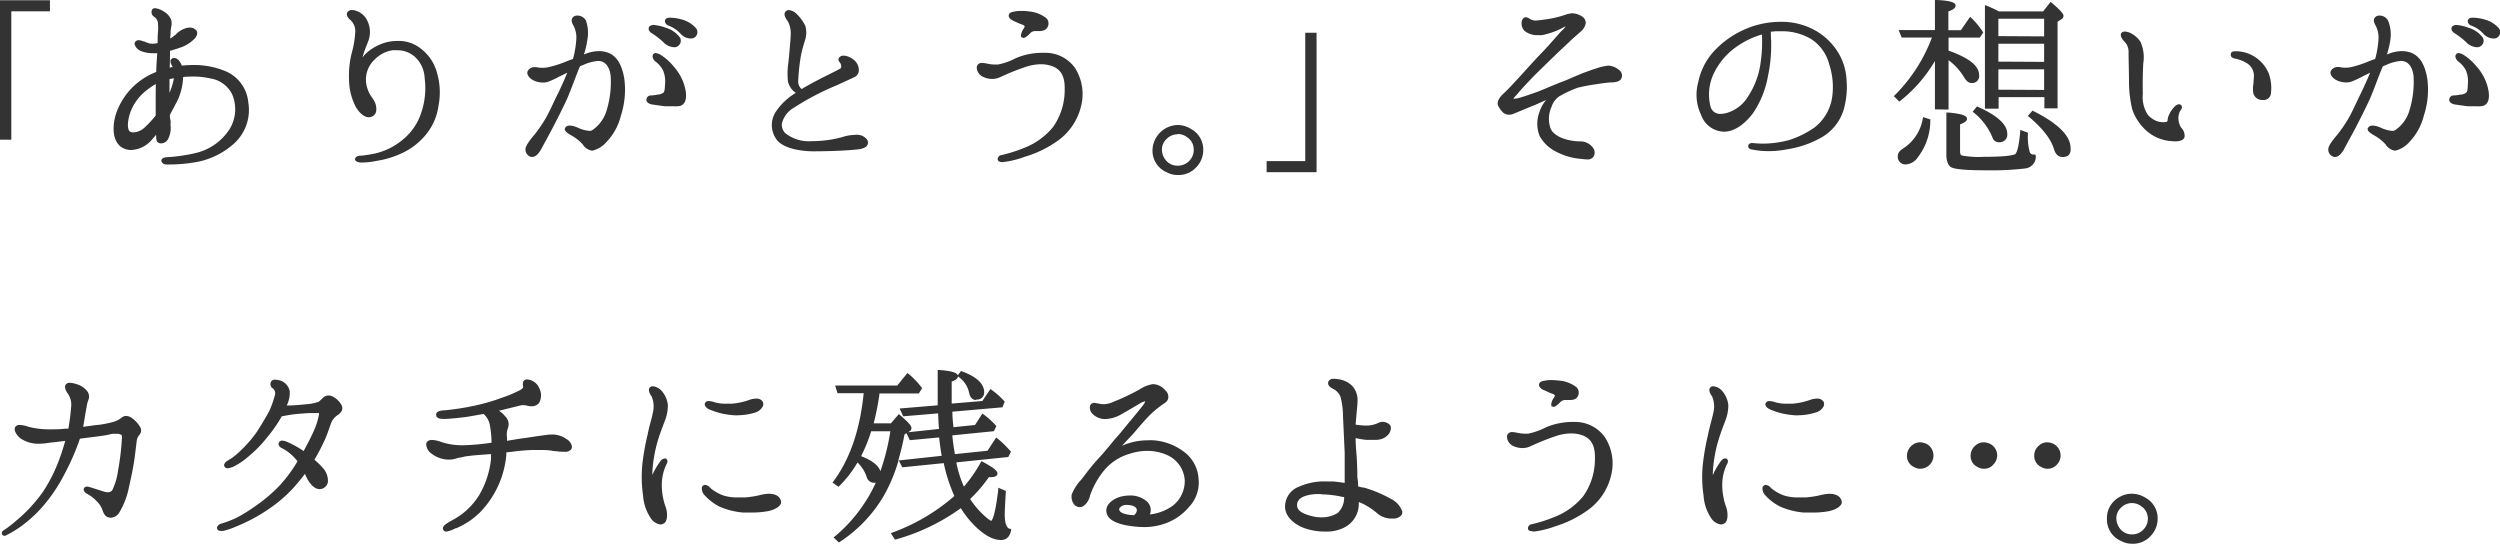
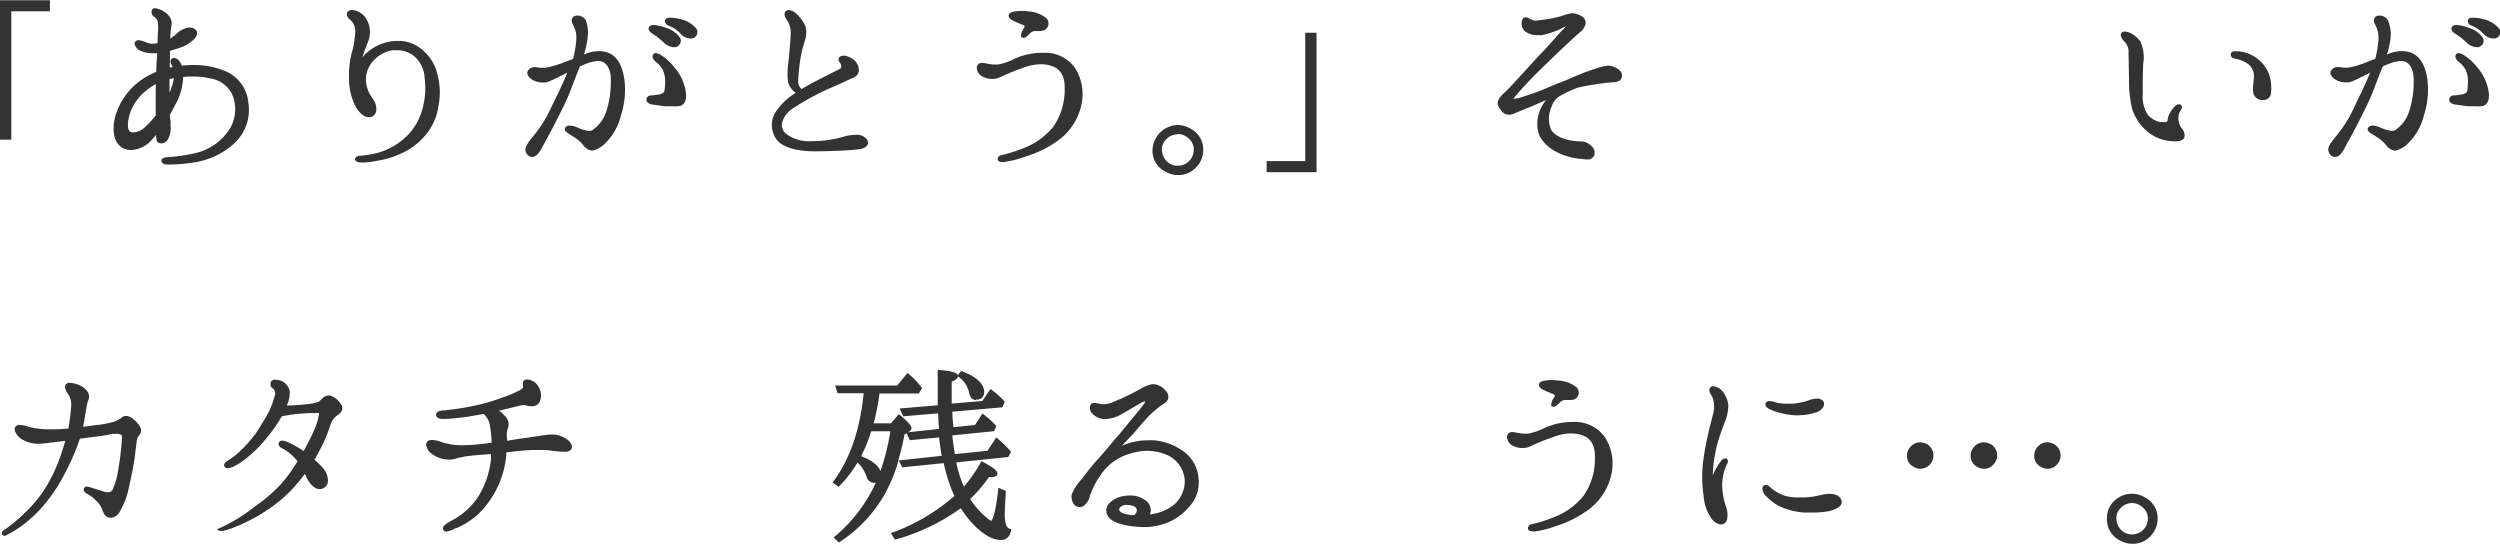
<svg xmlns="http://www.w3.org/2000/svg" viewBox="0 0 400 87">
  <defs>
    <style>.cls-1{fill:#333;}</style>
  </defs>
  <g id="レイヤー_2" data-name="レイヤー 2">
    <g id="メイン">
      <polygon class="cls-1" points="0 22.35 0 0.04 7.99 0.04 7.99 1.81 1.81 1.81 1.81 22.35 0 22.35" />
      <path class="cls-1" d="M27.17,26.32l-.51,0c-.57,0-.84-.36-.84-.63s.29-.47.78-.53a27.56,27.56,0,0,0,4.69-.67,8.87,8.87,0,0,0,5.43-3.81,6.08,6.08,0,0,0,.42-5.6,4.66,4.66,0,0,0-3.5-2.53,11.8,11.8,0,0,0-2.74-.3c-.51,0-1,0-1.6.08A9.52,9.52,0,0,1,28,16.83c-.14.28-.28.55-.42.8s-.25.46-.36.69,0,.62.06.94,0,.51,0,.71a3.79,3.79,0,0,1-.37,2.24,1.29,1.29,0,0,1-1.11.73.94.94,0,0,1-.45-.11c-.35-.15-.36-.64-.37-1.27-.22.27-.44.53-.68.79A4.62,4.62,0,0,1,21,24a2.82,2.82,0,0,1-1.38-.34c-1.36-.76-1.79-2.67-1.16-5.12a10.87,10.87,0,0,1,3.64-5.37A11.19,11.19,0,0,1,25,11.51c0-.75.09-2,.16-3a6,6,0,0,1-.72,0,4.63,4.63,0,0,1-2-.4,1.65,1.65,0,0,1-.89-1,.53.53,0,0,1,.1-.43.65.65,0,0,1,.55-.25,2.29,2.29,0,0,1,.78.2l.11,0A3,3,0,0,0,24.32,7a4.68,4.68,0,0,0,.9-.1c0-.51,0-1.22.06-1.84s0-1,0-1.24a1.36,1.36,0,0,0-.63-1.14.87.87,0,0,1-.28-1.19.55.55,0,0,1,.44-.18,3.18,3.18,0,0,1,1.39.53,2.7,2.7,0,0,1,1.18,1.3,2.26,2.26,0,0,1,0,1.21c0,.19-.06.39-.08.6l0,.23c0,.29-.06.64-.07,1,.26-.17.5-.35.69-.5l.16-.11a3.59,3.59,0,0,1,1.49-1,2.28,2.28,0,0,1,.8-.16,1.29,1.29,0,0,1,.88.31c.22.15.55.55,0,1.34A5.75,5.75,0,0,1,29.2,7.49c-.72.26-1.37.47-2,.64v0c0,.68,0,1.71-.05,2.7l.48-.12v0c-.4-.65-.46-1.09-.16-1.3a.67.67,0,0,1,.4-.14,1.12,1.12,0,0,1,.87.58,1.81,1.81,0,0,1,.34.65A18.4,18.4,0,0,1,31,10.4a13,13,0,0,1,4.93.93,6,6,0,0,1,3.8,5.07,7.25,7.25,0,0,1-2.21,6.5,12.33,12.33,0,0,1-5.94,3A25.51,25.51,0,0,1,27.17,26.32ZM24.93,13.45a9.28,9.28,0,0,0-1.39.93,7.9,7.9,0,0,0-2.64,3.47c-.54,1.48-.58,2.89-.09,3.21a1,1,0,0,0,.53.12,2.78,2.78,0,0,0,1.71-.7,16.22,16.22,0,0,0,1.86-2v-2C24.91,16.07,24.91,14.71,24.93,13.45Zm2.19-.8c0,.68,0,1.49,0,2.2a10.93,10.93,0,0,0,.71-2.33Z" />
      <path class="cls-1" d="M58.15,26H57.8c-.66,0-1-.27-1-.53.1-.51.64-.55.82-.56l.13,0a18.4,18.4,0,0,0,1.91-.28,10.54,10.54,0,0,0,4.85-2.34A9.16,9.16,0,0,0,67.41,18a12.24,12.24,0,0,0,.53-5.53,4.84,4.84,0,0,0-1.62-3.43,4.16,4.16,0,0,0-2.81-1,5.53,5.53,0,0,0-.71,0A5.1,5.1,0,0,0,60,9.47a4.43,4.43,0,0,0-1.45,3.41,5,5,0,0,0,1,2.76l.21.33a2.62,2.62,0,0,1,.42,1.88,1.17,1.17,0,0,1-.57.76,1.26,1.26,0,0,1-.59.15c-.68,0-1.41-.56-2.05-1.57a9.65,9.65,0,0,1-1.12-4.29,15.22,15.22,0,0,1,.41-4.36,15.45,15.45,0,0,0,.57-3.29,2.4,2.4,0,0,0-.71-2c-.31-.25-.72-.66-.61-1.16a.82.82,0,0,1,.86-.48,1.67,1.67,0,0,1,.49.08A3,3,0,0,1,58.6,3a4.11,4.11,0,0,1,.24,3.79c-.08.22-.17.44-.26.67A12.74,12.74,0,0,0,58,9.2a4.21,4.21,0,0,1,.66-.74,7.66,7.66,0,0,1,3.89-1.84,9.81,9.81,0,0,1,1.09-.07,5.69,5.69,0,0,1,3.66,1.2,7.23,7.23,0,0,1,2.65,4,11.07,11.07,0,0,1,.21,5.16,9.17,9.17,0,0,1-1.84,4.41,10.69,10.69,0,0,1-4,3.18,14.64,14.64,0,0,1-4,1.23A12.42,12.42,0,0,1,58.15,26Z" />
      <path class="cls-1" d="M85.08,25.12a1.19,1.19,0,0,1-1-1.27c0-.43.46-1.16,1.44-2.31a22,22,0,0,0,1.91-2.82c.31-.57.68-1.33,1.06-2.14.29-.61.59-1.25.91-1.87.54-1.15,1-2.18,1.36-3.08L90,12l-.51.25a15.54,15.54,0,0,1-1.6.76,2.47,2.47,0,0,1-1,.2,3.63,3.63,0,0,1-1.37-.27c-.94-.42-1.29-1.12-1.1-1.54a1.23,1.23,0,0,1,1.14-.66l.22,0a4.43,4.43,0,0,0,1,.11,4.18,4.18,0,0,0,1-.11,16.86,16.86,0,0,0,2.88-.93l.23-.09.79-.29a15.33,15.33,0,0,0,.53-3.18,4,4,0,0,0-.41-2.06c-.26-.48-.59-1.09,0-1.54a1,1,0,0,1,.57-.16,1.55,1.55,0,0,1,1.38.8A5.93,5.93,0,0,1,94,6.23a14.44,14.44,0,0,1-.57,2.48l.4-.15a5.77,5.77,0,0,1,2-.38,4.51,4.51,0,0,1,1.23.17c1.52.46,2.44,1.86,2.83,4.26a13.39,13.39,0,0,1-.54,5.87A9.33,9.33,0,0,1,97,22.76a4.3,4.3,0,0,1-2.23,1.35,2.12,2.12,0,0,1-1.53-1,7,7,0,0,0-1.58-1.3l-.22-.13c-.65-.39-1.16-.7-1.07-1.12a.78.78,0,0,1,.83-.46,2.64,2.64,0,0,1,.83.16l.41.16a5.37,5.37,0,0,0,1.83.52,1,1,0,0,0,.46-.09,5.78,5.78,0,0,0,2.34-3.22,15.44,15.44,0,0,0,.66-4.91c0-1.46-.53-2.52-1.35-2.84a1.84,1.84,0,0,0-.69-.13,7.11,7.11,0,0,0-2.38.65l-.17.07a1.92,1.92,0,0,0-.33.14s-.11.24-.15.31c-.27.65-.56,1.43-.86,2.21-.36.93-.72,1.87-1.06,2.67-.71,1.54-1.56,3.2-2.18,4.4-.32.63-.89,1.67-1.33,2.49-.23.41-.43.77-.54,1-.28.53-.84,1.41-1.47,1.41ZM107.76,17c-.33,0-.66,0-1,0l-.34,0c-.66-.07-1.78-.24-2.19-.3-.66-.17-.84-.52-.8-.8a.7.7,0,0,1,.73-.63,5.29,5.29,0,0,0,1-.13,1.67,1.67,0,0,0,1-.33c.18-.21.21-.6.25-1.38a4.47,4.47,0,0,0-.35-2.22,4.09,4.09,0,0,0-1.16-1.34,1.27,1.27,0,0,1-.49-.79.62.62,0,0,1,.15-.45.53.53,0,0,1,.36-.14,2,2,0,0,1,.91.37,8.49,8.49,0,0,1,2,1.83,7.81,7.81,0,0,1,1.89,3.93c.18,1.33-.13,2.1-.94,2.34A4.23,4.23,0,0,1,107.76,17Zm.06-9.44a2.54,2.54,0,0,1-1.61-.74,11.55,11.55,0,0,0-2-1.55c-.61-.45-.41-.85-.34-1a.94.94,0,0,1,.77-.27,7.17,7.17,0,0,1,1.91.45A4.32,4.32,0,0,1,108.78,6a1,1,0,0,1,.08.89,1.14,1.14,0,0,1-.72.65A1.12,1.12,0,0,1,107.82,7.54Zm2.63-1.4a2.29,2.29,0,0,1-1.57-.77,4.83,4.83,0,0,0-2-1.32.93.93,0,0,1-.47-.53.52.52,0,0,1,.07-.44c.16-.27.55-.27.76-.27a7.46,7.46,0,0,1,1.93.31,4.68,4.68,0,0,1,2.2,1.38,1,1,0,0,1,.14,1,1,1,0,0,1-.68.61A.93.93,0,0,1,110.45,6.14Z" />
      <path class="cls-1" d="M130.16,24.21c-1.33,0-4.57-.23-5.84-1.8a3.9,3.9,0,0,1-.18-4.55,10,10,0,0,1,3.19-3,3.05,3.05,0,0,1-1.26-1.82,12.28,12.28,0,0,1,.09-3.15c0-.3.06-.57.08-.82l.08-.94c.08-.92.17-1.83.19-2.56a4,4,0,0,0-.44-2.13c-.48-.64-.64-1.1-.49-1.43a.69.69,0,0,1,.64-.4,2.06,2.06,0,0,1,1.14.52,6.88,6.88,0,0,1,1.49,2,3.9,3.9,0,0,1-.06,2.35l-.17.57a15.71,15.71,0,0,0-.54,2.26,33.16,33.16,0,0,0-.37,3.69,1.55,1.55,0,0,0,.56,1.25c1.63-1,3.41-1.86,5.13-2.73l1-.52a.37.37,0,0,0,.2-.27,1.12,1.12,0,0,0-.28-.81.56.56,0,0,1-.12-.62.85.85,0,0,1,.8-.39h.17a3.17,3.17,0,0,1,1.52.73,2.12,2.12,0,0,1,.72,1.72,1.22,1.22,0,0,1-.74,1l-2.78,1.28A42.09,42.09,0,0,0,127,17.25a4,4,0,0,0-1.9,2.52,1.93,1.93,0,0,0,.54,1.53,6,6,0,0,0,4.24,1.28h.21a17.77,17.77,0,0,0,4.75-.67,6.82,6.82,0,0,1,2-.33,2.08,2.08,0,0,1,1.85.7.88.88,0,0,1,.11.9c-.23.49-1,.66-1.54.72-1.91.22-5,.31-7.15.31Z" />
      <path class="cls-1" d="M160.35,25.94a1.06,1.06,0,0,1-.47-.1.39.39,0,0,1-.25-.34.68.68,0,0,1,.63-.69,24.31,24.31,0,0,0,3.49-1.1,11.32,11.32,0,0,0,4.75-3.4,10.28,10.28,0,0,0,1.85-6c.06-2.12-.64-3.33-2.21-3.79a5.2,5.2,0,0,0-1.6-.24,7.9,7.9,0,0,0-2.27.37,38,38,0,0,0-4.21,1.68,3,3,0,0,1-1.32.3,3.42,3.42,0,0,1-1.6-.41,1.68,1.68,0,0,1-.85-1.28.76.76,0,0,1,.24-.68.83.83,0,0,1,.6-.19,4.33,4.33,0,0,1,.81.11,6.18,6.18,0,0,0,1.34.15l.36,0a10,10,0,0,0,2.84-1,10.79,10.79,0,0,1,4.24-.88l.55,0A5.79,5.79,0,0,1,172,10.87a7.8,7.8,0,0,1,1,6,9.53,9.53,0,0,1-3.69,5.6A17.56,17.56,0,0,1,164,25.07a14.79,14.79,0,0,1-3.48.86ZM163.64,6,163.49,6l-.08-.06-.06-.2a2.3,2.3,0,0,1,.4-1.11.76.76,0,0,0,.19-.46,1.07,1.07,0,0,0-.49-.27c-.18-.06-.52-.21-.83-.35l-.57-.26c-.29-.17-.83-.49-.6-1,.1-.3.53-.38.76-.43a5.79,5.79,0,0,1,1.16-.11c.36,0,.76,0,1.19.07a5.24,5.24,0,0,1,2.86,1.09,1.18,1.18,0,0,1,.32,1.07,1.17,1.17,0,0,1-.63.84,2.43,2.43,0,0,1-.94.15h-.59a1.11,1.11,0,0,0-.8.4c-.63.64-.91.71-1.07.71Z" />
      <path class="cls-1" d="M188.43,28a3.53,3.53,0,0,1-1.74-.43A3.74,3.74,0,0,1,184.4,24a4.14,4.14,0,0,1,4-4,4,4,0,0,1,2.12.61,3.74,3.74,0,0,1,2,3.43,3.92,3.92,0,0,1-1.15,2.75A3.79,3.79,0,0,1,188.43,28Zm0-6.51a2.45,2.45,0,0,0-1.84.81,2.25,2.25,0,0,0-.68,1.7,2.65,2.65,0,0,0,.41,1.34,2.4,2.4,0,0,0,2.11,1.17A2.53,2.53,0,0,0,191,24a2.34,2.34,0,0,0-1-2A2.5,2.5,0,0,0,188.43,21.44Z" />
      <polygon class="cls-1" points="202.66 27.55 202.66 25.78 208.84 25.78 208.84 5.24 210.65 5.24 210.65 27.55 202.66 27.55" />
      <path class="cls-1" d="M254,25.51a7.56,7.56,0,0,1-.87-.07l-.51-.05A10.2,10.2,0,0,1,249,24.28a6.1,6.1,0,0,1-2.65-2.5,5.28,5.28,0,0,1-.07-3.77,5.53,5.53,0,0,1,1.1-2c-.21.08-.51.22-.81.35s-.75.34-1,.45c-.49.18-1.84.75-2.72,1.11l-.67.28a1.67,1.67,0,0,1-.71.15,1.49,1.49,0,0,1-.87-.25,3.71,3.71,0,0,1-.88-1.16c-.28-.51.06-1.27.87-2,.56-.5,1.39-1.4,2.12-2.19l.51-.55,1.07-1.18c.82-.9,1.74-1.92,2.26-2.44s1.26-1.35,2-2.18,1.13-1.3,1.35-1.5c.53-.49.57-.64.57-.67s-.35.17-.55.27a4.73,4.73,0,0,1-.45.23,13.25,13.25,0,0,1-2.73.89,3.81,3.81,0,0,1-.59,0A3.24,3.24,0,0,1,244,5a1.61,1.61,0,0,1-.54-1.33,1,1,0,0,1,.36-.82.54.54,0,0,1,.31-.09,1.13,1.13,0,0,1,.64.27,2.77,2.77,0,0,0,.74.26h.12a11.11,11.11,0,0,0,1.17-.12l.68-.09a15.87,15.87,0,0,0,2.92-.7,4.57,4.57,0,0,1,1.17-.26,1,1,0,0,1,.36.06l.11,0a3,3,0,0,1,1,.4,1.23,1.23,0,0,1,.68,1.1,2.26,2.26,0,0,1-.86,1.42c-.17.16-.61.54-1.13,1S250.53,7.24,250,7.72s-1.6,1.53-2.5,2.4l-1.4,1.37c-.87.83-2.62,2.71-3.11,3.29-.14.18-.29.33-.41.48a5.58,5.58,0,0,0-.45.53h.13a2.56,2.56,0,0,0,.58-.07c.4-.08,1.41-.43,2.38-.76l.41-.14c.57-.2,1.54-.6,2.47-1,.77-.32,1.51-.62,2-.8s1.24-.52,1.85-.78l1.37-.57.37-.13c.61-.23,1.19-.44,1.62-.56a8.59,8.59,0,0,1,2-.48,2.81,2.81,0,0,1,1.69.66,1.09,1.09,0,0,1,.36,1.49c-.18.3-.65.49-1.36.53-.56,0-1.58.13-2.62.3a26.78,26.78,0,0,0-3,.57,18.42,18.42,0,0,0-3,1.43,3.21,3.21,0,0,0-1.13,1.61,4.61,4.61,0,0,0-.26,3.13c.17.74.66,1.26,1.72,1.78a8.29,8.29,0,0,0,3.22.62,2.43,2.43,0,0,1,1.8.85,1.29,1.29,0,0,1,.31,1.45A1.07,1.07,0,0,1,254,25.51Z" />
-       <path class="cls-1" d="M283,24.18a12.65,12.65,0,0,1-2.63-.25.75.75,0,0,1-.57-.26.42.42,0,0,1-.08-.34c0-.24.26-.45.62-.45a18.42,18.42,0,0,0,1.88.1,16.58,16.58,0,0,0,4-.56,15,15,0,0,0,4.07-2,7.5,7.5,0,0,0,2.82-4.64,11.57,11.57,0,0,0-.43-5.47,6.81,6.81,0,0,0-2.9-4.06A9.06,9.06,0,0,0,285,5c-.32,0-.64,0-1,0l-.37.06-.29,0c0,.43,0,1,.05,1.49,0,.31,0,.62,0,.91a22.83,22.83,0,0,1-.51,4.68,15.28,15.28,0,0,1-2.42,6c-1.44,1.89-3.08,2.93-4.63,2.93a4,4,0,0,1-3.66-2.7,7.41,7.41,0,0,1-.46-5.17,10.36,10.36,0,0,1,2.33-4.79A14.62,14.62,0,0,1,278.52,5a14.32,14.32,0,0,1,6.33-1.51h.2a11,11,0,0,1,5.51,1.45,10.18,10.18,0,0,1,3.64,3.62,9.37,9.37,0,0,1,1.25,4.21,13.43,13.43,0,0,1-.45,4.74,7.69,7.69,0,0,1-3.39,4.38,16,16,0,0,1-5.68,2A14.9,14.9,0,0,1,283,24.18Zm-1.1-18.66A13.41,13.41,0,0,0,278,7.37a11,11,0,0,0-4,4.85,7.83,7.83,0,0,0-.27,5,1.57,1.57,0,0,0,1.59,1h0a3.74,3.74,0,0,0,1.12-.2,5.87,5.87,0,0,0,3.3-2.67A12.74,12.74,0,0,0,281.7,10,23.22,23.22,0,0,0,281.91,5.52Z" />
-       <path class="cls-1" d="M317.86,27.25c-4.48,0-5.44-.32-5.77-.55s-.67-.89-.67-1.87V18l.25,0c2.17.19,3.05.49,3.05,1,0,.34-.33.61-1.11.9v4.3c0,.18,0,.62.33.69a15.36,15.36,0,0,0,3.54.2c4.34,0,5-.4,5-.48.22-.24.54-1.06.75-3.53l0-.3,1.24.46v.16a9.17,9.17,0,0,0,.26,2.82.61.61,0,0,0,.66.5h.25l.09.23a1.9,1.9,0,0,1-1.68,2A45.64,45.64,0,0,1,317.86,27.25ZM305,26.3a1.22,1.22,0,0,1-1.35-1.37c0-.32.18-.79,1-1.27a7.12,7.12,0,0,0,3-4.69l.05-.23,1.15.36v.17a9.65,9.65,0,0,1-2,5.9A2.48,2.48,0,0,1,305,26.3Zm25-1.18c-.86,0-1.19-.72-1.37-1.27-.45-1.56-1.79-3.3-4-5.16l-.17-.15.74-.84.16.08c4,2,5.93,4,5.93,5.9C331.39,24.61,330.92,25.12,330.07,25.12Zm-10.14-2.36a1.06,1.06,0,0,1-1.06-.75,10,10,0,0,0-3-4l-.17-.14.69-.84.16.07c3.11,1.39,4.68,2.83,4.68,4.29A1.21,1.21,0,0,1,319.93,22.76ZM309.59,17.5V9.75a22.85,22.85,0,0,1-5.54,6.38l-.16.13-.88-.88.17-.16A25.8,25.8,0,0,0,309.11,6h-4.84l-.49-1.19h5.81V0h.23c3.07.11,3.07.7,3.07.9,0,.43-.53.71-1.15.93v3h2l1.48-2.14.19.18a12.29,12.29,0,0,1,1.83,2.2l.08.12-.55.83h-5V8.1c3.33,1.19,4.89,2.44,4.89,3.94a1.11,1.11,0,0,1-1.22,1.24c-.46,0-.85-.33-1.24-1a9.56,9.56,0,0,0-2.43-2.65v7.9Zm8-.11V.81l.31.12a20.78,20.78,0,0,1,1.92.89l7.08,0,1.2-1.52.18.15c1.56,1.33,1.88,1.8,1.88,2.1a.65.65,0,0,1-.31.52l-.64.41V17.33H327.1V15.54h-7.32v1.85Zm9.47-3V11.09h-7.32v3.26Zm0-4.49V7h-7.32V9.86Zm0-4.08V3h-7.32V5.78Z" />
      <path class="cls-1" d="M347.58,22.59a6.65,6.65,0,0,1-3.91-1.47,8,8,0,0,1-2.51-3.62,19.19,19.19,0,0,1-.52-4.27c0-1.49-.07-3.75-.07-4.8a2.32,2.32,0,0,0-.64-1.76c-.32-.29-.72-.88-.57-1.29a.64.64,0,0,1,.6-.33,2.29,2.29,0,0,1,1,.28,4.06,4.06,0,0,1,1.51,1.35,6.07,6.07,0,0,1,.45,3.49c-.08,1.61-.1,3.07-.07,4.87a5.16,5.16,0,0,0,.83,3.37,3.76,3.76,0,0,0,1.5,1,3.15,3.15,0,0,0,1.43.1c.11,0,.16-.09.21-.28a2.22,2.22,0,0,1,.22-.85A4.42,4.42,0,0,1,348,17a1,1,0,0,1,.65-.32.35.35,0,0,1,.26.1.4.4,0,0,1,.19.27.59.59,0,0,1-.16.52,2.38,2.38,0,0,0-.39,1.15,2.87,2.87,0,0,0,.39,1.63l.08.11a1.79,1.79,0,0,1,.51,1.43c-.15.73-1.26.73-1.63.73ZM362,16a1.48,1.48,0,0,1-1.45-1,4.43,4.43,0,0,1,0-1.61c0-.33.06-.7.07-1.07a2.36,2.36,0,0,0-1.06-2.17,5.66,5.66,0,0,0-1.93-.77c-.72-.12-.73-.53-.7-.7,0-.32.26-.48.67-.48l.36,0A5.77,5.77,0,0,1,363,11.75a6.85,6.85,0,0,1,.36,3.09A1.18,1.18,0,0,1,362.1,16Z" />
      <path class="cls-1" d="M373.53,25.12a1.19,1.19,0,0,1-1-1.27c0-.43.46-1.16,1.45-2.31a23.1,23.1,0,0,0,1.91-2.82c.31-.57.67-1.33,1.06-2.14.28-.61.59-1.25.9-1.87.54-1.15,1-2.18,1.37-3.08l-.7.35-.51.25a14.66,14.66,0,0,1-1.61.76,2.42,2.42,0,0,1-1,.2,3.63,3.63,0,0,1-1.37-.27c-.94-.42-1.3-1.12-1.11-1.54a1.25,1.25,0,0,1,1.15-.66l.22,0a4.35,4.35,0,0,0,.95.11,4.1,4.1,0,0,0,1-.11A16.29,16.29,0,0,0,379,9.81l.23-.09.8-.29a15.33,15.33,0,0,0,.53-3.18,4.11,4.11,0,0,0-.41-2.06c-.26-.48-.59-1.09,0-1.54a1,1,0,0,1,.57-.16,1.54,1.54,0,0,1,1.37.8,5.93,5.93,0,0,1,.39,2.94,14.44,14.44,0,0,1-.57,2.48l.4-.15a5.77,5.77,0,0,1,2-.38,4.39,4.39,0,0,1,1.22.17c1.52.46,2.45,1.86,2.84,4.26a13.27,13.27,0,0,1-.55,5.87,9.32,9.32,0,0,1-2.36,4.28,4.3,4.3,0,0,1-2.23,1.35,2.1,2.1,0,0,1-1.53-1,7.24,7.24,0,0,0-1.58-1.3l-.22-.13c-.65-.39-1.16-.7-1.07-1.12a.78.78,0,0,1,.83-.46,2.69,2.69,0,0,1,.83.16l.41.16a5.31,5.31,0,0,0,1.82.52,1.06,1.06,0,0,0,.47-.09,5.73,5.73,0,0,0,2.33-3.22,15.45,15.45,0,0,0,.67-4.91c0-1.46-.54-2.52-1.35-2.84a1.84,1.84,0,0,0-.69-.13,7,7,0,0,0-2.38.65l-.17.07a2.44,2.44,0,0,0-.34.14s-.1.24-.14.31c-.27.65-.57,1.43-.87,2.21-.35.93-.71,1.87-1.06,2.67-.7,1.54-1.55,3.2-2.17,4.4-.32.63-.89,1.67-1.34,2.49-.22.41-.42.77-.53,1-.28.53-.84,1.41-1.47,1.41ZM396.21,17c-.33,0-.66,0-1,0l-.34,0c-.66-.07-1.79-.24-2.19-.3-.66-.17-.84-.52-.8-.8a.69.69,0,0,1,.73-.63,5.2,5.2,0,0,0,1-.13,1.64,1.64,0,0,0,1-.33c.19-.21.22-.6.25-1.38a4.48,4.48,0,0,0-.34-2.22,4.09,4.09,0,0,0-1.16-1.34,1.33,1.33,0,0,1-.5-.79.62.62,0,0,1,.16-.45.53.53,0,0,1,.36-.14,2,2,0,0,1,.91.37,8.49,8.49,0,0,1,2,1.83,7.81,7.81,0,0,1,1.89,3.93c.18,1.33-.13,2.1-.94,2.34A4.35,4.35,0,0,1,396.21,17Zm.06-9.44a2.51,2.51,0,0,1-1.61-.74,11.55,11.55,0,0,0-2-1.55c-.61-.45-.41-.85-.34-1a.93.93,0,0,1,.77-.27,7.11,7.11,0,0,1,1.9.45A4.31,4.31,0,0,1,397.23,6a1,1,0,0,1,.08.89,1.17,1.17,0,0,1-.72.65A1.12,1.12,0,0,1,396.27,7.54Zm2.63-1.4a2.27,2.27,0,0,1-1.57-.77,4.83,4.83,0,0,0-2-1.32.89.89,0,0,1-.47-.53.52.52,0,0,1,.07-.44c.16-.27.55-.27.76-.27a7.52,7.52,0,0,1,1.93.31,4.68,4.68,0,0,1,2.2,1.38,1,1,0,0,1,.14,1,1,1,0,0,1-.68.61A1,1,0,0,1,398.9,6.14Z" />
      <path class="cls-1" d="M.76,85.73a.44.44,0,0,1-.46-.31.54.54,0,0,1,.32-.59,17.69,17.69,0,0,0,1.9-1.46,23.94,23.94,0,0,0,4.24-4.52,24.19,24.19,0,0,0,2.59-5c.44-1.09.79-2.29,1.09-3.3-.79.08-1.47.17-1.95.23-.29,0-.56.06-.85.1A10.75,10.75,0,0,1,6.19,71H6a5.09,5.09,0,0,1-2.78-.9c-.75-.67-1.05-1.38-.76-1.81A.8.8,0,0,1,3.24,68a4.49,4.49,0,0,1,1.33.29,13,13,0,0,0,3.06.4h.51c.81,0,1.54,0,2.26-.1l.54,0a36.77,36.77,0,0,0,.46-3.71A3.09,3.09,0,0,0,10.87,63c-.43-.59-.56-1.08-.39-1.41a.74.74,0,0,1,.69-.34,3.5,3.5,0,0,1,1,.19,3.4,3.4,0,0,1,1.66,1A1.45,1.45,0,0,1,14.14,64a4.56,4.56,0,0,0-.28,1.12c-.12.59-.21,1.14-.3,1.69s-.16,1-.26,1.47c.69-.07,1.37-.17,2.09-.28l.17,0a16.52,16.52,0,0,0,2.59-.5,4.14,4.14,0,0,0,1.35-.7,1,1,0,0,1,.66-.25,1.64,1.64,0,0,1,1,.38,4.57,4.57,0,0,1,1.33,1.51,1.12,1.12,0,0,1-.27,1.24,1.9,1.9,0,0,0-.33.75l-.34,2.75c-.19,1.37-.46,2.75-.92,4.78a12.45,12.45,0,0,1-1.45,3.88,1.75,1.75,0,0,1-1.42,1,1.48,1.48,0,0,1-.35-.05c-.55-.13-.78-.53-1-1.12a3.57,3.57,0,0,0-.93-1.47A6.07,6.07,0,0,0,13.92,79c-.42-.23-.61-.56-.5-.85a.53.53,0,0,1,.52-.29,1.33,1.33,0,0,1,.48.1l.84.26,1.29.41a2.39,2.39,0,0,0,.72.13.77.77,0,0,0,.77-.49,10.13,10.13,0,0,0,.83-2.88,41.32,41.32,0,0,0,.61-4.83v-.15a2.66,2.66,0,0,0,0-.79,1.93,1.93,0,0,0-.55-.21.5.5,0,0,0-.18,0h-.21l-.26,0-.19,0c-.23,0-.62.14-1.37.26-.56.09-1.16.17-1.93.26l-2,.26c-.09.23-.17.46-.26.74a39,39,0,0,1-2.25,5,25.93,25.93,0,0,1-2.84,4.38,20.93,20.93,0,0,1-4,3.85,16.2,16.2,0,0,1-2.31,1.41A.94.94,0,0,1,.76,85.73Z" />
-       <path class="cls-1" d="M35.3,84.94c-.37,0-.49-.17-.53-.28a.51.51,0,0,1,0-.42,1.07,1.07,0,0,1,.69-.48,15.92,15.92,0,0,0,2.55-1A25.74,25.74,0,0,0,40.82,81a24.26,24.26,0,0,0,4.07-3.48,23.06,23.06,0,0,0,2.71-3.71l-.09-.12a2.45,2.45,0,0,0-.24-.28A7.22,7.22,0,0,0,45,71.65a.81.81,0,0,1-.42-.51.45.45,0,0,1,.09-.39.53.53,0,0,1,.51-.25,2,2,0,0,1,.71.18,15.35,15.35,0,0,1,2.69,1.49C49.22,71,49.73,70,50.14,69.1a11.13,11.13,0,0,0,.9-2.82c0-.13,0-.18,0-.19s-.06,0-.24,0l-.72,0c-.42,0-.88,0-1.54.07a20.23,20.23,0,0,0-3,.37,2.1,2.1,0,0,0-.47.1,22,22,0,0,1-2.26,3.26,19.46,19.46,0,0,1-3,3.1,11.18,11.18,0,0,1-2.49,1.69,3,3,0,0,1-.92.24.51.51,0,0,1-.46-.24.47.47,0,0,1-.07-.37,1.11,1.11,0,0,1,.57-.61l.18-.12a8.33,8.33,0,0,0,1.2-.86A20.82,20.82,0,0,0,41,69.24c.73-1.11,1.62-2.61,2.09-3.49A16.32,16.32,0,0,0,44,63.17a1,1,0,0,0-.31-1A.81.81,0,0,1,43.41,61a.71.71,0,0,1,.62-.25,3.36,3.36,0,0,1,.89.16,2.25,2.25,0,0,1,1.44,1.7,4.66,4.66,0,0,1-.48,2.27c1.17,0,2.43-.13,3.12-.2a7.65,7.65,0,0,0,2-.4c.18-.15.42-.38.65-.61a1.28,1.28,0,0,1,.94-.39,1.39,1.39,0,0,1,.4.06,3.3,3.3,0,0,1,1.63,1.43c.3.63.17,1-.46,1.56A2.75,2.75,0,0,0,53,67.64c-.07.19-.16.42-.25.69-.19.54-.42,1.21-.76,2a34.85,34.85,0,0,1-1.68,3.23,11.15,11.15,0,0,1,1.3,1.26,3.07,3.07,0,0,1,.86,2.26,1.33,1.33,0,0,1-.68,1,1.27,1.27,0,0,1-.64.18c-.91,0-1.71-1-2.16-2-.07-.16-.14-.31-.21-.44a29.31,29.31,0,0,1-2,2.42,22.52,22.52,0,0,1-3.63,3.1,27.12,27.12,0,0,1-5.34,2.89,11.41,11.41,0,0,1-2,.69A1.53,1.53,0,0,1,35.3,84.94Z" />
+       <path class="cls-1" d="M35.3,84.94c-.37,0-.49-.17-.53-.28A25.74,25.74,0,0,0,40.82,81a24.26,24.26,0,0,0,4.07-3.48,23.06,23.06,0,0,0,2.71-3.71l-.09-.12a2.45,2.45,0,0,0-.24-.28A7.22,7.22,0,0,0,45,71.65a.81.81,0,0,1-.42-.51.45.45,0,0,1,.09-.39.53.53,0,0,1,.51-.25,2,2,0,0,1,.71.18,15.35,15.35,0,0,1,2.69,1.49C49.22,71,49.73,70,50.14,69.1a11.13,11.13,0,0,0,.9-2.82c0-.13,0-.18,0-.19s-.06,0-.24,0l-.72,0c-.42,0-.88,0-1.54.07a20.23,20.23,0,0,0-3,.37,2.1,2.1,0,0,0-.47.1,22,22,0,0,1-2.26,3.26,19.46,19.46,0,0,1-3,3.1,11.18,11.18,0,0,1-2.49,1.69,3,3,0,0,1-.92.24.51.51,0,0,1-.46-.24.47.47,0,0,1-.07-.37,1.11,1.11,0,0,1,.57-.61l.18-.12a8.33,8.33,0,0,0,1.2-.86A20.82,20.82,0,0,0,41,69.24c.73-1.11,1.62-2.61,2.09-3.49A16.32,16.32,0,0,0,44,63.17a1,1,0,0,0-.31-1A.81.81,0,0,1,43.41,61a.71.71,0,0,1,.62-.25,3.36,3.36,0,0,1,.89.16,2.25,2.25,0,0,1,1.44,1.7,4.66,4.66,0,0,1-.48,2.27c1.17,0,2.43-.13,3.12-.2a7.65,7.65,0,0,0,2-.4c.18-.15.42-.38.65-.61a1.28,1.28,0,0,1,.94-.39,1.39,1.39,0,0,1,.4.06,3.3,3.3,0,0,1,1.63,1.43c.3.63.17,1-.46,1.56A2.75,2.75,0,0,0,53,67.64c-.07.19-.16.42-.25.69-.19.54-.42,1.21-.76,2a34.85,34.85,0,0,1-1.68,3.23,11.15,11.15,0,0,1,1.3,1.26,3.07,3.07,0,0,1,.86,2.26,1.33,1.33,0,0,1-.68,1,1.27,1.27,0,0,1-.64.18c-.91,0-1.71-1-2.16-2-.07-.16-.14-.31-.21-.44a29.31,29.31,0,0,1-2,2.42,22.52,22.52,0,0,1-3.63,3.1,27.12,27.12,0,0,1-5.34,2.89,11.41,11.41,0,0,1-2,.69A1.53,1.53,0,0,1,35.3,84.94Z" />
      <path class="cls-1" d="M71.44,85.05a.5.5,0,0,1-.53-.32c-.24-.56.56-1,1.46-1.5a11.16,11.16,0,0,0,4.29-4,14.2,14.2,0,0,0,1.9-5.81c0-.17,0-.34,0-.5s0-.18,0-.27l-1.47.11c-.79.06-1.47.11-1.85.17a9,9,0,0,0-1.61.29l-.17,0-.32.09a3.93,3.93,0,0,1-1.19.23h-.15a4.58,4.58,0,0,1-2.7-.92,2,2,0,0,1-.91-1.53.69.69,0,0,1,.36-.57,1.2,1.2,0,0,1,.59-.13,4.93,4.93,0,0,1,1.53.35,10.4,10.4,0,0,0,3.19.5h.29a36,36,0,0,0,4.5-.41,17.57,17.57,0,0,0-.27-2.81,3.18,3.18,0,0,0-1-1.79l-2.62.46c-1.25.17-3,.34-3.67.34s-1.31-.07-1.31-.7,1.07-.67,1.47-.69A41.14,41.14,0,0,0,76,64.89a30.38,30.38,0,0,0,4.35-1.27,19.07,19.07,0,0,0,2.71-1.13l.15-.07c.2-.12.54-.35.49-.56-.12-.69,0-1.06.52-1.15l.18,0a2.31,2.31,0,0,1,1.9,1.44,2.47,2.47,0,0,1-.06,2.34A1.5,1.5,0,0,1,85,65a2.44,2.44,0,0,1-.59-.07,2.27,2.27,0,0,0-.67-.11,2.07,2.07,0,0,0-.58.08L80,65.68l-.21,0a4.06,4.06,0,0,1,1,.89,1.76,1.76,0,0,1,.49,1.9A3,3,0,0,0,81.12,70a3,3,0,0,1,0,.53l1.14-.19c.6-.1,1.15-.19,1.67-.25l.5-.07c1.25-.19,2.66-.41,3.61-.5l.37,0a4,4,0,0,1,2.33.8,1.64,1.64,0,0,1,.77,1.12.69.69,0,0,1-.24.58,1.33,1.33,0,0,1-1,.26c-.32,0-.7,0-1.09-.07-.23,0-.46-.05-.69-.06C87.76,72,87,72,86.21,72h-1a31.11,31.11,0,0,0-3.2.27l-1,.11a.31.31,0,0,1,0,.1c0,.1,0,.2,0,.31A15.08,15.08,0,0,1,76.78,82,12.44,12.44,0,0,1,73,84.52l-.12,0A4.47,4.47,0,0,1,71.44,85.05Z" />
-       <path class="cls-1" d="M105.7,83.92a2.21,2.21,0,0,1-1.61-1.06,7.35,7.35,0,0,1-1.2-3.58,20.75,20.75,0,0,1-.1-5.15,39,39,0,0,1,.82-4.56c.2-1,.37-1.63.53-2.21s.25-1,.35-1.48a4.06,4.06,0,0,0-.24-2.47c-.36-.48-.62-1.13-.23-1.47a.75.75,0,0,1,.45-.14,2.26,2.26,0,0,1,1.39.73,4.14,4.14,0,0,1,1,2.26,6.77,6.77,0,0,1-.52,2.63l-.14.37c-.26.69-.65,1.73-.88,2.48a21.35,21.35,0,0,0-.67,2.85,18.57,18.57,0,0,0-.27,2.36c0,.23,0,.4,0,.52l.12-.28a12.08,12.08,0,0,1,1.12-1.87,1,1,0,0,1,.7-.49.59.59,0,0,1,.22,0c.16.11.44.39.06,1a7.58,7.58,0,0,0-.71,3.19,10.37,10.37,0,0,0,.66,3.7c.27.87.31,2.27-.44,2.55A.92.92,0,0,1,105.7,83.92ZM120,82c-.41,0-.8,0-1.18,0a12.07,12.07,0,0,1-3.68-.93,8.3,8.3,0,0,1-2.38-1.81A1.58,1.58,0,0,1,112.3,78a.45.45,0,0,1,.25-.34.55.55,0,0,1,.29-.08,1.21,1.21,0,0,1,.78.46,2,2,0,0,0,.29.24,6.79,6.79,0,0,0,1.85,1,7,7,0,0,0,2.35.3c.39,0,.8,0,1.21,0a15.06,15.06,0,0,0,2.21-.35A7.31,7.31,0,0,1,122.9,79c.59,0,1.67.07,2,1a.74.74,0,0,1,0,.65c-.3.62-1.36,1-2,1.13A14.08,14.08,0,0,1,120,82Zm-2-15.54a8.19,8.19,0,0,1-1-.06,11.39,11.39,0,0,1-3.32-.82,1.49,1.49,0,0,1-.88-.68.51.51,0,0,1,0-.4.6.6,0,0,1,.6-.33,3.52,3.52,0,0,1,1,.21,6.48,6.48,0,0,0,1.88.21l.79,0a10.84,10.84,0,0,0,2.89-.63,3.18,3.18,0,0,1,1-.18,1.13,1.13,0,0,1,1.08.49.87.87,0,0,1,0,.76A2,2,0,0,1,120.84,66,9.39,9.39,0,0,1,118,66.44Z" />
      <path class="cls-1" d="M133.37,86l.18-.15a24.27,24.27,0,0,0,6.57-8.61,1.2,1.2,0,0,1-.28,0,1.22,1.22,0,0,1-1.17-.93A5.66,5.66,0,0,0,137.2,74a17.9,17.9,0,0,1-2.9,3.75l-.14.14-.95-.68.13-.18c2.66-3.6,4.25-8.22,4.85-14.12H134l-.38-1.23h9.94l1.63-2,.18.14a12.43,12.43,0,0,1,2.07,2.16l.1.12-.52.85h-6.32l0,.19a41.23,41.23,0,0,1-.91,4.59h2.76l1.27-1.48.17.15c1.53,1.31,1.84,1.77,1.84,2.09a.58.58,0,0,1-.33.54l-.2.13,4.94-.53c-.07-.73-.1-1.51-.14-2.49l-5.58.47-.58-1.25,6.09-.51V64c0-1.09,0-2,0-2.88,0-.63,0-1.19,0-1.67V59.2l.24,0c2.08.15,3,.46,3,1,0,.33-.31.6-1,.86v3.51l4.91-.41,1.29-1.92.19.14a12.19,12.19,0,0,1,2,1.78l.1.11-.38.9-8,.7c0,.85.09,1.68.17,2.48L156,68l1.19-1.84.19.15a13.16,13.16,0,0,1,1.94,1.75l.1.11-.39.82-6.66.67c.1,1.14.27,2.13.41,3l5.22-.54L159.39,70l.2.15a17.29,17.29,0,0,1,2.06,2l.11.11-.43.86-8.3.86,0,.1a17.05,17.05,0,0,0,1.2,3.78,22.94,22.94,0,0,0,2.69-3.88l.11-.19.2.1c1.72.91,2.36,1.43,2.36,1.88,0,.21-.14.57-1,.57a2.17,2.17,0,0,1-.37,0,22.19,22.19,0,0,1-3,3.5,14,14,0,0,0,2.49,2.87c.66.56.84.62.88.62s.58-.3,1.13-5l0-.3,1.21.52v.16c-.1,1.68-.17,2.92-.17,3.63,0,.94.14,2.1.82,2.28l.2,0,0,.21c-.19,1-.72,1.57-1.61,1.57-1.26,0-2.61-.72-4.13-2.19a15.56,15.56,0,0,1-2.31-2.9,32.73,32.73,0,0,1-10.4,5l-.16,0-.64-1,.25-.1a31.29,31.29,0,0,0,9.92-5.85A25.41,25.41,0,0,1,151,74.1l-6.64.67-.58-1.15a25.93,25.93,0,0,1-2.39,5.74,22.31,22.31,0,0,1-7,7.33l-.16.11Zm4.44-13c1.71.66,2.73,1.46,3.06,2.39a36.84,36.84,0,0,0,1.59-6.39h-3.07A25.83,25.83,0,0,1,137.81,72.92Zm6.91-3.48a41.74,41.74,0,0,1-1,4.16l6.95-.75c-.16-.92-.3-1.93-.41-2.94l-4.69.44-.54-1.13Zm11.47-5.52c-.41,0-.94-.2-1.14-1.19a4.15,4.15,0,0,0-1.72-2.54l-.17-.13.61-.78.16.06c2.35.87,3.54,2,3.54,3.35A1.12,1.12,0,0,1,156.19,63.92Z" />
      <path class="cls-1" d="M183,84.33a16.7,16.7,0,0,1-2.92-.3c-2.1-.45-3.07-1.2-3.07-2.38s1.49-2.05,2.59-2.25a6.06,6.06,0,0,1,1.18-.12,4,4,0,0,1,2.54.81,1.84,1.84,0,0,1,.66,2.22,7.65,7.65,0,0,0,3.73-1.45,5,5,0,0,0,1.85-4,4.75,4.75,0,0,0-2.88-4.08,7.86,7.86,0,0,0-3.13-.64,8.94,8.94,0,0,0-2.75.45,8.3,8.3,0,0,0-4.4,3,13.2,13.2,0,0,0-2,3.71A2.66,2.66,0,0,1,173.3,81a1.22,1.22,0,0,1-.54.14,1.31,1.31,0,0,1-.83-.34,2.08,2.08,0,0,1-.46-1.67A7.34,7.34,0,0,1,173,76.75c.17-.21.35-.46.55-.72.57-.75,1.28-1.67,2.14-2.6s1.75-2,2.56-3c.48-.56.9-1,1.17-1.35l1.18-1.44c.89-1.07,2-2.41,2.23-2.73.42-.53.4-.7.4-.7a2.36,2.36,0,0,0-.81.32c-.39.24-2.07,1.23-3,1.75a5.4,5.4,0,0,1-2.66.77,2.82,2.82,0,0,1-1.92-.8,1.38,1.38,0,0,1-.43-1.33.72.72,0,0,1,.69-.46.87.87,0,0,1,.35.07l.19,0a3.52,3.52,0,0,0,.88.14h.19a4.38,4.38,0,0,0,1.63-.46c1-.39,2.32-1,3.51-1.64l.5-.27a5.46,5.46,0,0,1,2.1-.84h0a2.64,2.64,0,0,1,2,1,1.33,1.33,0,0,1,.46,1.28c-.09.4-.32.6-.81.92a15.34,15.34,0,0,0-2.37,2c-.52.54-1.11,1.22-1.67,1.87-.42.49-.83,1-1.18,1.33l-1.37,1.46c.17-.08.37-.15.59-.23a10,10,0,0,1,3.5-.64,9.27,9.27,0,0,1,1,0,9.16,9.16,0,0,1,4.59,1.66,5.79,5.79,0,0,1,2.57,4.38,5.7,5.7,0,0,1-1.55,4.66A8.84,8.84,0,0,1,185.63,84,9.66,9.66,0,0,1,183,84.33Zm-2.71-3.54a1.34,1.34,0,0,0-1.17.51.44.44,0,0,0,.07.49c.19.27.91.6,2.27.64.27-.25.53-.61.4-1S181.08,80.79,180.32,80.79Z" />
-       <path class="cls-1" d="M212,85.05a9.86,9.86,0,0,1-3.33-.56c-1.8-.68-3-1.92-3.06-3.33a3.4,3.4,0,0,1,2.23-3.29,9.78,9.78,0,0,1,4.29-.84c.39,0,.77,0,1.15,0,.63.06,1.26.15,1.87.23,0-1.67,0-3.2,0-4.79l-.27-5.87a12.36,12.36,0,0,0-.4-3.11,2.4,2.4,0,0,0-1.2-1.28c-.25-.13-1-.52-.73-1.16a.82.82,0,0,1,.82-.44c.18,0,.38,0,.61.05a3.85,3.85,0,0,1,2.37,1.08,3.35,3.35,0,0,1,.85,2.53c0,.49-.09,1.17-.15,1.89s-.11,1.22-.15,1.78a12,12,0,0,0,1.61.15,4.39,4.39,0,0,0,2.05-.44,1.39,1.39,0,0,1,.66-.15,1.66,1.66,0,0,1,1.09.41c.45.45.13,1.1,0,1.38a2.42,2.42,0,0,1-1.45,1,3.23,3.23,0,0,1-.83.09c-.32,0-.64,0-.94,0l-.46,0a13.08,13.08,0,0,1-1.73-.29c0,.73.05,1.55.13,2.51.08.77.11,2,.14,2.84,0,.39,0,.71,0,.91a7.35,7.35,0,0,1,.12,1l0,.47c.25.08.5.13.72.18l.17,0a20,20,0,0,1,4.33,1.8,3.63,3.63,0,0,1,1.85,2,.83.83,0,0,1-.17.66,1.66,1.66,0,0,1-1.26.51h-.19a3.55,3.55,0,0,1-2.09-.61c-.14-.11-.3-.23-.46-.37a10.66,10.66,0,0,0-1.72-1.17,6.72,6.72,0,0,0-1.06-.49v.35a4.25,4.25,0,0,1-2.42,3.77A6.25,6.25,0,0,1,212,85.05Zm-.59-6c-.28,0-.57,0-.88,0-2,.15-3,.74-3,1.76,0,.86.77,1.4,2.65,1.84a5.26,5.26,0,0,0,1.17.12h0a4.69,4.69,0,0,0,2.71-.72,3.35,3.35,0,0,0,1-2.54l-.26,0A15.31,15.31,0,0,0,211.45,79.1Z" />
      <path class="cls-1" d="M245.18,85a1.13,1.13,0,0,1-.47-.09.41.41,0,0,1-.24-.34.69.69,0,0,1,.63-.7,22.68,22.68,0,0,0,3.48-1.1,11.31,11.31,0,0,0,4.75-3.39,10.31,10.31,0,0,0,1.86-6c.06-2.13-.64-3.33-2.21-3.8a5.52,5.52,0,0,0-1.6-.23,7.68,7.68,0,0,0-2.28.37,38.6,38.6,0,0,0-4.2,1.67,3,3,0,0,1-1.32.3,3.52,3.52,0,0,1-1.6-.4,1.69,1.69,0,0,1-.85-1.28.75.75,0,0,1,.23-.68.83.83,0,0,1,.61-.2,4.2,4.2,0,0,1,.8.12,6.93,6.93,0,0,0,1.34.14h.37a10.68,10.68,0,0,0,2.83-1,10.84,10.84,0,0,1,4.25-.88h.55a5.83,5.83,0,0,1,4.69,2.47,7.77,7.77,0,0,1,1,6,9.54,9.54,0,0,1-3.69,5.6,17.84,17.84,0,0,1-5.28,2.63,14.8,14.8,0,0,1-3.48.85Zm3.3-19.92-.15-.07-.08,0-.06-.2a2.11,2.11,0,0,1,.4-1.12.8.8,0,0,0,.19-.45,1,1,0,0,0-.49-.27,8.71,8.71,0,0,1-.83-.36c-.22-.1-.44-.2-.58-.25s-.82-.49-.59-1c.09-.3.52-.39.75-.43a5.2,5.2,0,0,1,1.17-.12,10.48,10.48,0,0,1,1.19.08,5.22,5.22,0,0,1,2.86,1.08,1.24,1.24,0,0,1,.32,1.08,1.15,1.15,0,0,1-.63.83A2.46,2.46,0,0,1,251,64h-.6a1.16,1.16,0,0,0-.8.39c-.63.64-.9.71-1.06.71Z" />
      <path class="cls-1" d="M275.37,83.92a2.23,2.23,0,0,1-1.61-1.06,7.27,7.27,0,0,1-1.19-3.58,19.83,19.83,0,0,1-.1-5.15,41.05,41.05,0,0,1,.81-4.56c.2-1,.38-1.63.53-2.21s.26-1,.36-1.48a4.14,4.14,0,0,0-.24-2.47c-.37-.48-.63-1.13-.23-1.47a.71.71,0,0,1,.45-.14,2.21,2.21,0,0,1,1.38.73,4.14,4.14,0,0,1,1,2.26,6.77,6.77,0,0,1-.52,2.63l-.14.37c-.26.69-.65,1.73-.87,2.48a19.9,19.9,0,0,0-.67,2.85,18.57,18.57,0,0,0-.27,2.36,3.16,3.16,0,0,0,0,.52s.12-.28.12-.28a12.19,12.19,0,0,1,1.11-1.87c.19-.24.42-.49.7-.49a.64.64,0,0,1,.23,0c.16.11.44.39.05,1a7.58,7.58,0,0,0-.71,3.19,10.39,10.39,0,0,0,.67,3.7c.26.87.31,2.27-.44,2.55A1,1,0,0,1,275.37,83.92ZM289.7,82c-.4,0-.8,0-1.18,0a12.08,12.08,0,0,1-3.67-.93,8.22,8.22,0,0,1-2.39-1.81A1.62,1.62,0,0,1,282,78a.57.57,0,0,1,.54-.42,1.26,1.26,0,0,1,.79.46,2,2,0,0,0,.28.24,6.79,6.79,0,0,0,1.85,1,7,7,0,0,0,2.36.3c.39,0,.8,0,1.21,0a15.13,15.13,0,0,0,2.2-.35,7.4,7.4,0,0,1,1.38-.22c.59,0,1.66.07,2,1a.74.74,0,0,1,0,.65c-.31.62-1.36,1-2,1.13A14.08,14.08,0,0,1,289.7,82Zm-2-15.54a8.35,8.35,0,0,1-1-.06,11.46,11.46,0,0,1-3.32-.82c-.49-.21-.78-.43-.87-.68a.51.51,0,0,1,0-.4.6.6,0,0,1,.6-.33,3.45,3.45,0,0,1,1,.21,6.56,6.56,0,0,0,1.89.21l.78,0a10.91,10.91,0,0,0,2.9-.63,3.08,3.08,0,0,1,1-.18,1.15,1.15,0,0,1,1.09.49.91.91,0,0,1,0,.76A2,2,0,0,1,290.51,66,9.28,9.28,0,0,1,287.7,66.44Z" />
      <path class="cls-1" d="M327.6,75a1.89,1.89,0,0,1-1-.28,1.93,1.93,0,0,1-1.12-1.84,2,2,0,0,1,.76-1.59,1.88,1.88,0,0,1,1.33-.52,2.47,2.47,0,0,1,1.12.32,2.09,2.09,0,0,1,.44,3.22A2,2,0,0,1,327.6,75Zm-10.18,0a1.89,1.89,0,0,1-1-.28,1.91,1.91,0,0,1-1.12-1.84,2.1,2.1,0,0,1,.75-1.58,2,2,0,0,1,1.34-.53,2.6,2.6,0,0,1,1.16.32,2.06,2.06,0,0,1,.4,3.22A1.91,1.91,0,0,1,317.42,75Zm-10.18,0a1.89,1.89,0,0,1-1-.28,1.91,1.91,0,0,1-1.12-1.84,2.1,2.1,0,0,1,.75-1.58,2,2,0,0,1,1.34-.53,2.6,2.6,0,0,1,1.16.32A2.12,2.12,0,0,1,307.24,75Z" />
      <path class="cls-1" d="M341.14,87a3.65,3.65,0,0,1-1.74-.43A3.74,3.74,0,0,1,337.11,83,3.79,3.79,0,0,1,339,79.6,3.84,3.84,0,0,1,341.1,79a4,4,0,0,1,2.12.61,3.71,3.71,0,0,1,2,3.43,3.94,3.94,0,0,1-1.15,2.75A3.8,3.8,0,0,1,341.14,87Zm0-6.51a2.48,2.48,0,0,0-1.84.8,2.26,2.26,0,0,0-.68,1.71,2.68,2.68,0,0,0,.41,1.34,2.38,2.38,0,0,0,2.11,1.16,2.42,2.42,0,0,0,1.65-.62,2.52,2.52,0,0,0,.87-1.88,2.36,2.36,0,0,0-1.06-2A2.44,2.44,0,0,0,341.14,80.49Z" />
    </g>
  </g>
</svg>